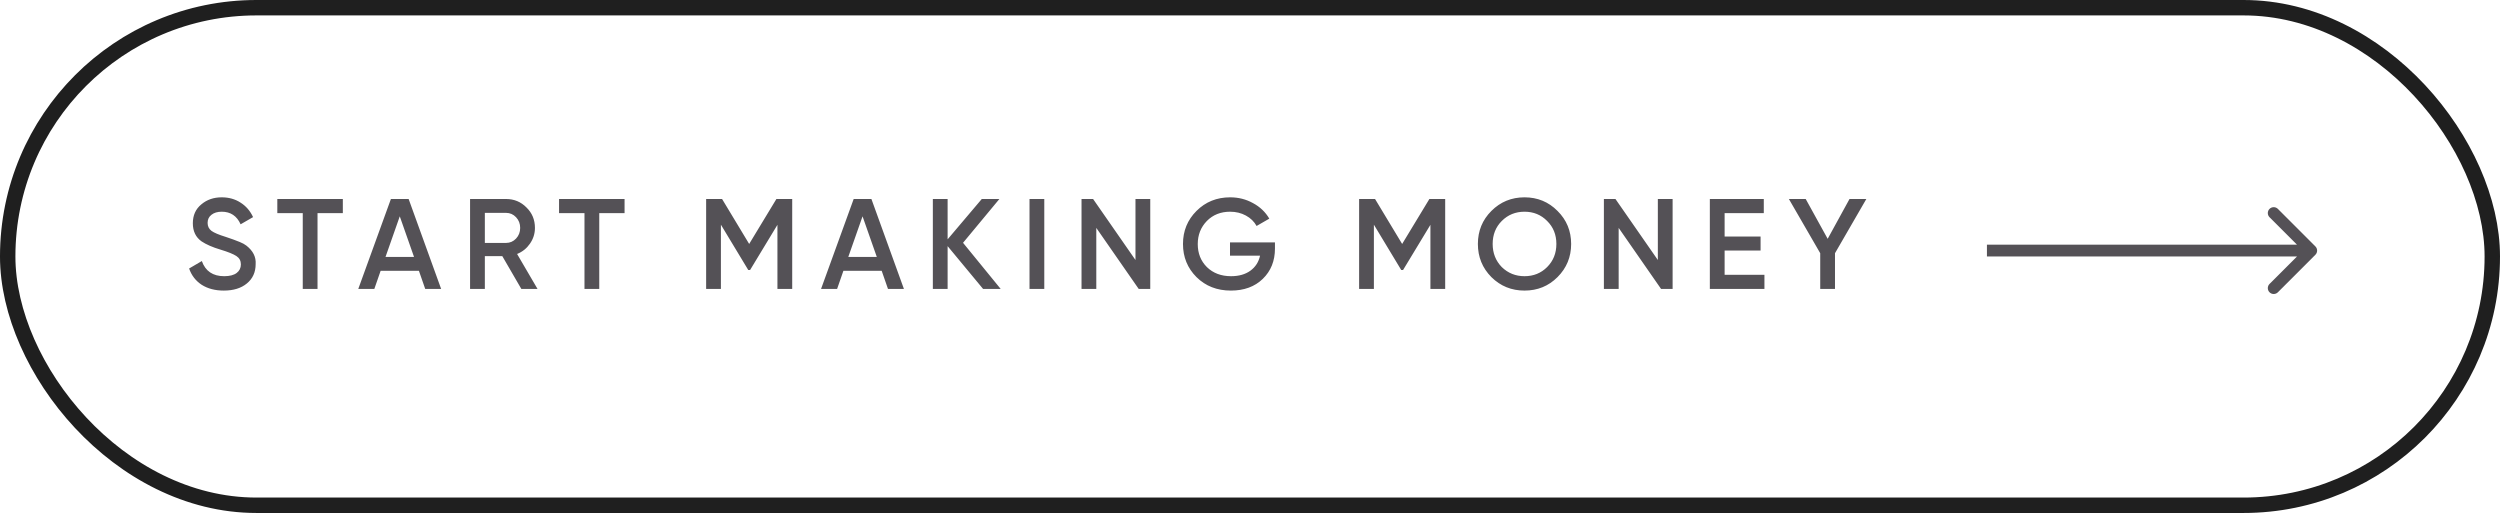
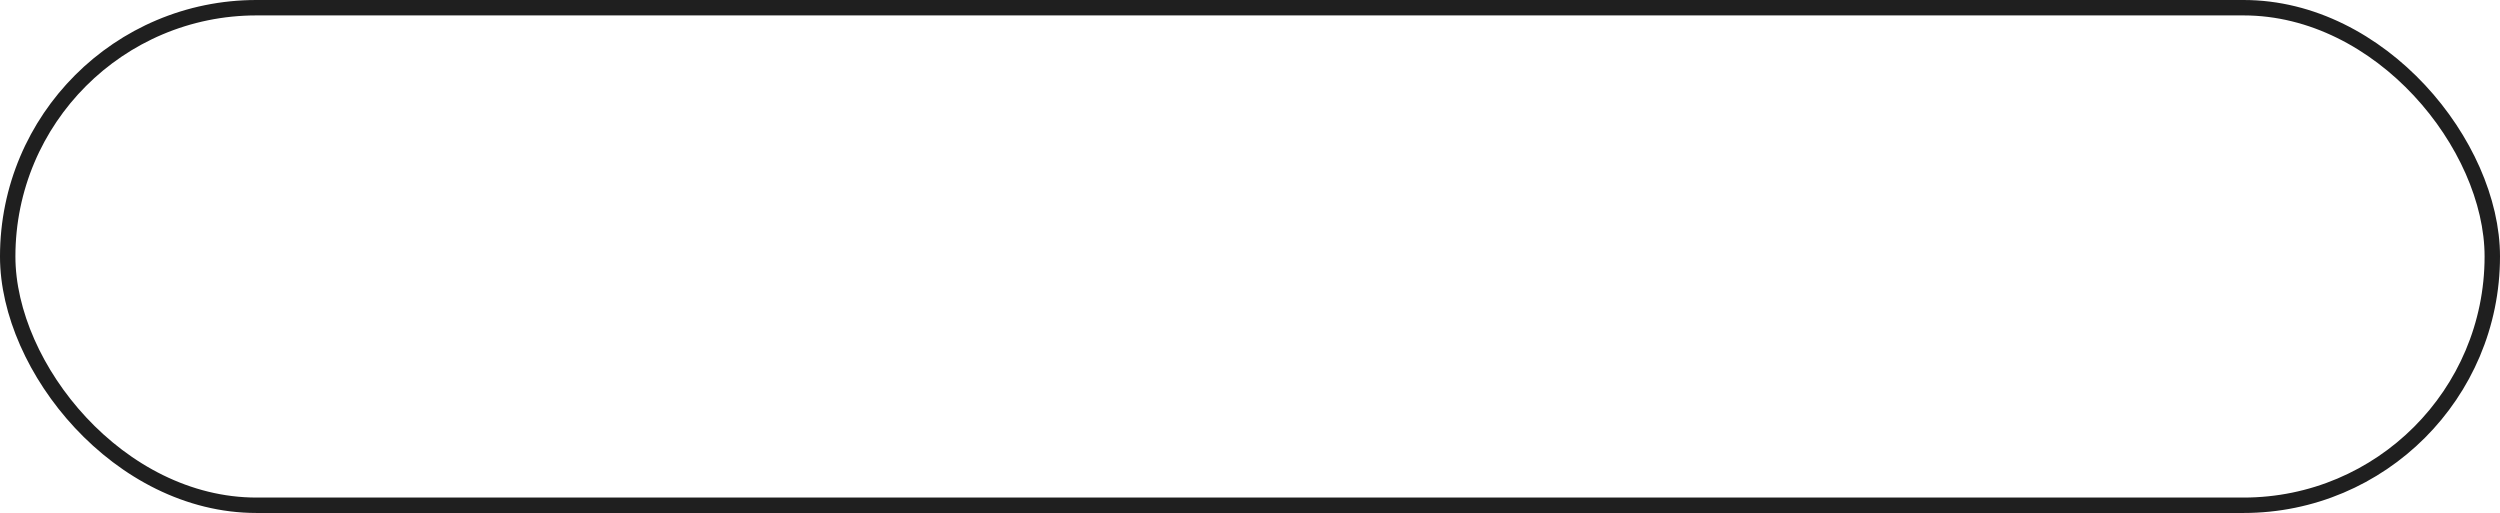
<svg xmlns="http://www.w3.org/2000/svg" width="424" height="87" viewBox="0 0 424 87" fill="none">
  <rect x="1.307" y="1.307" width="421.386" height="84.386" rx="42.193" stroke="#1F1F1F" stroke-width="2.614" />
-   <path d="M37.955 49.283C36.488 49.283 35.239 48.956 34.208 48.303C33.191 47.635 32.48 46.712 32.073 45.536L34.23 44.272C34.84 45.986 36.103 46.843 38.021 46.843C38.95 46.843 39.655 46.662 40.134 46.298C40.613 45.935 40.853 45.449 40.853 44.839C40.853 44.229 40.599 43.757 40.09 43.423C39.582 43.089 38.681 42.725 37.389 42.333C36.067 41.941 34.999 41.476 34.186 40.939C33.199 40.242 32.705 39.218 32.705 37.867C32.705 36.516 33.184 35.449 34.143 34.664C35.087 33.866 36.241 33.466 37.607 33.466C38.812 33.466 39.872 33.764 40.788 34.359C41.717 34.941 42.429 35.761 42.922 36.821L40.809 38.041C40.17 36.618 39.103 35.906 37.607 35.906C36.88 35.906 36.3 36.081 35.864 36.429C35.428 36.763 35.21 37.221 35.21 37.802C35.21 38.368 35.428 38.819 35.864 39.153C36.3 39.472 37.106 39.813 38.282 40.176C39.008 40.423 39.429 40.569 39.546 40.612C39.734 40.67 40.112 40.816 40.678 41.048C41.143 41.237 41.514 41.44 41.79 41.658C42.922 42.544 43.445 43.59 43.358 44.795C43.358 46.175 42.857 47.272 41.855 48.085C40.882 48.884 39.582 49.283 37.955 49.283ZM47.033 33.749H58.145V36.146H53.852V49H51.347V36.146H47.033V33.749ZM74.816 49H72.115L71.047 45.928H64.555L63.487 49H60.764L66.298 33.749H69.304L74.816 49ZM67.801 36.691L65.383 43.575H70.219L67.801 36.691ZM91.162 49H88.417L85.193 43.444H82.23V49H79.724V33.749H85.824C87.19 33.749 88.344 34.229 89.288 35.187C90.247 36.117 90.726 37.272 90.726 38.651C90.726 39.625 90.443 40.518 89.877 41.331C89.325 42.13 88.599 42.711 87.698 43.074L91.162 49ZM85.824 36.102H82.23V41.2H85.824C86.493 41.2 87.059 40.953 87.524 40.46C87.989 39.966 88.221 39.363 88.221 38.651C88.221 37.94 87.989 37.337 87.524 36.843C87.059 36.349 86.493 36.102 85.824 36.102ZM94.815 33.749H105.926V36.146H101.634V49H99.128V36.146H94.815V33.749ZM131.678 33.749H134.358V49H131.853V38.129L127.212 45.797H126.907L122.266 38.107V49H119.761V33.749H122.463L127.06 41.375L131.678 33.749ZM153.303 49H150.601L149.534 45.928H143.041L141.974 49H139.251L144.784 33.749H147.791L153.303 49ZM146.288 36.691L143.869 43.575H148.706L146.288 36.691ZM163.331 41.179L169.714 49H166.729L160.716 41.745V49H158.211V33.749H160.716V40.59L166.511 33.749H169.496L163.331 41.179ZM174.606 49V33.749H177.111V49H174.606ZM192.577 44.098V33.749H195.083V49H193.122L185.932 38.651V49H183.427V33.749H185.388L192.577 44.098ZM208.608 41.113H216.233V42.159C216.233 44.251 215.543 45.964 214.163 47.301C212.798 48.622 210.997 49.283 208.76 49.283C206.407 49.283 204.461 48.521 202.922 46.996C201.396 45.471 200.634 43.597 200.634 41.375C200.634 39.167 201.396 37.301 202.922 35.776C204.461 34.236 206.364 33.466 208.63 33.466C210.038 33.466 211.331 33.793 212.508 34.447C213.699 35.086 214.621 35.964 215.274 37.083L213.118 38.325C212.711 37.584 212.108 36.996 211.309 36.56C210.511 36.124 209.617 35.906 208.63 35.906C207.032 35.906 205.717 36.429 204.686 37.475C203.655 38.535 203.139 39.842 203.139 41.397C203.139 42.965 203.655 44.265 204.686 45.296C205.747 46.328 207.112 46.843 208.782 46.843C210.118 46.843 211.215 46.531 212.072 45.906C212.929 45.282 213.473 44.432 213.706 43.357H208.608V41.113ZM242.423 33.749H245.103V49H242.598V38.129L237.957 45.797H237.652L233.012 38.107V49H230.506V33.749H233.208L237.805 41.375L242.423 33.749ZM264.157 46.996C262.632 48.521 260.765 49.283 258.558 49.283C256.35 49.283 254.476 48.521 252.937 46.996C251.412 45.456 250.649 43.582 250.649 41.375C250.649 39.167 251.412 37.301 252.937 35.776C254.476 34.236 256.35 33.466 258.558 33.466C260.765 33.466 262.632 34.236 264.157 35.776C265.696 37.301 266.466 39.167 266.466 41.375C266.466 43.582 265.696 45.456 264.157 46.996ZM254.702 45.296C255.762 46.328 257.047 46.843 258.558 46.843C260.083 46.843 261.361 46.328 262.392 45.296C263.438 44.251 263.961 42.943 263.961 41.375C263.961 39.806 263.438 38.506 262.392 37.475C261.361 36.429 260.083 35.906 258.558 35.906C257.033 35.906 255.747 36.429 254.702 37.475C253.67 38.506 253.155 39.806 253.155 41.375C253.155 42.929 253.67 44.236 254.702 45.296ZM281.17 44.098V33.749H283.675V49H281.715L274.525 38.651V49H272.02V33.749H273.98L281.17 44.098ZM292.495 42.486V46.603H299.248V49H289.989V33.749H299.139V36.146H292.495V40.111H298.595V42.486H292.495ZM313.677 33.749H316.531L311.215 42.943V49H308.71V42.943L303.394 33.749H306.248L309.973 40.503L313.677 33.749Z" fill="#545156" />
-   <path d="M392.691 43.207C393.082 42.817 393.082 42.183 392.691 41.793L386.328 35.429C385.937 35.038 385.304 35.038 384.913 35.429C384.523 35.819 384.523 36.453 384.913 36.843L390.57 42.5L384.913 48.157C384.523 48.547 384.523 49.181 384.913 49.571C385.304 49.962 385.937 49.962 386.328 49.571L392.691 43.207ZM336.984 43.5H391.984V41.5H336.984V43.5Z" fill="#545156" />
</svg>